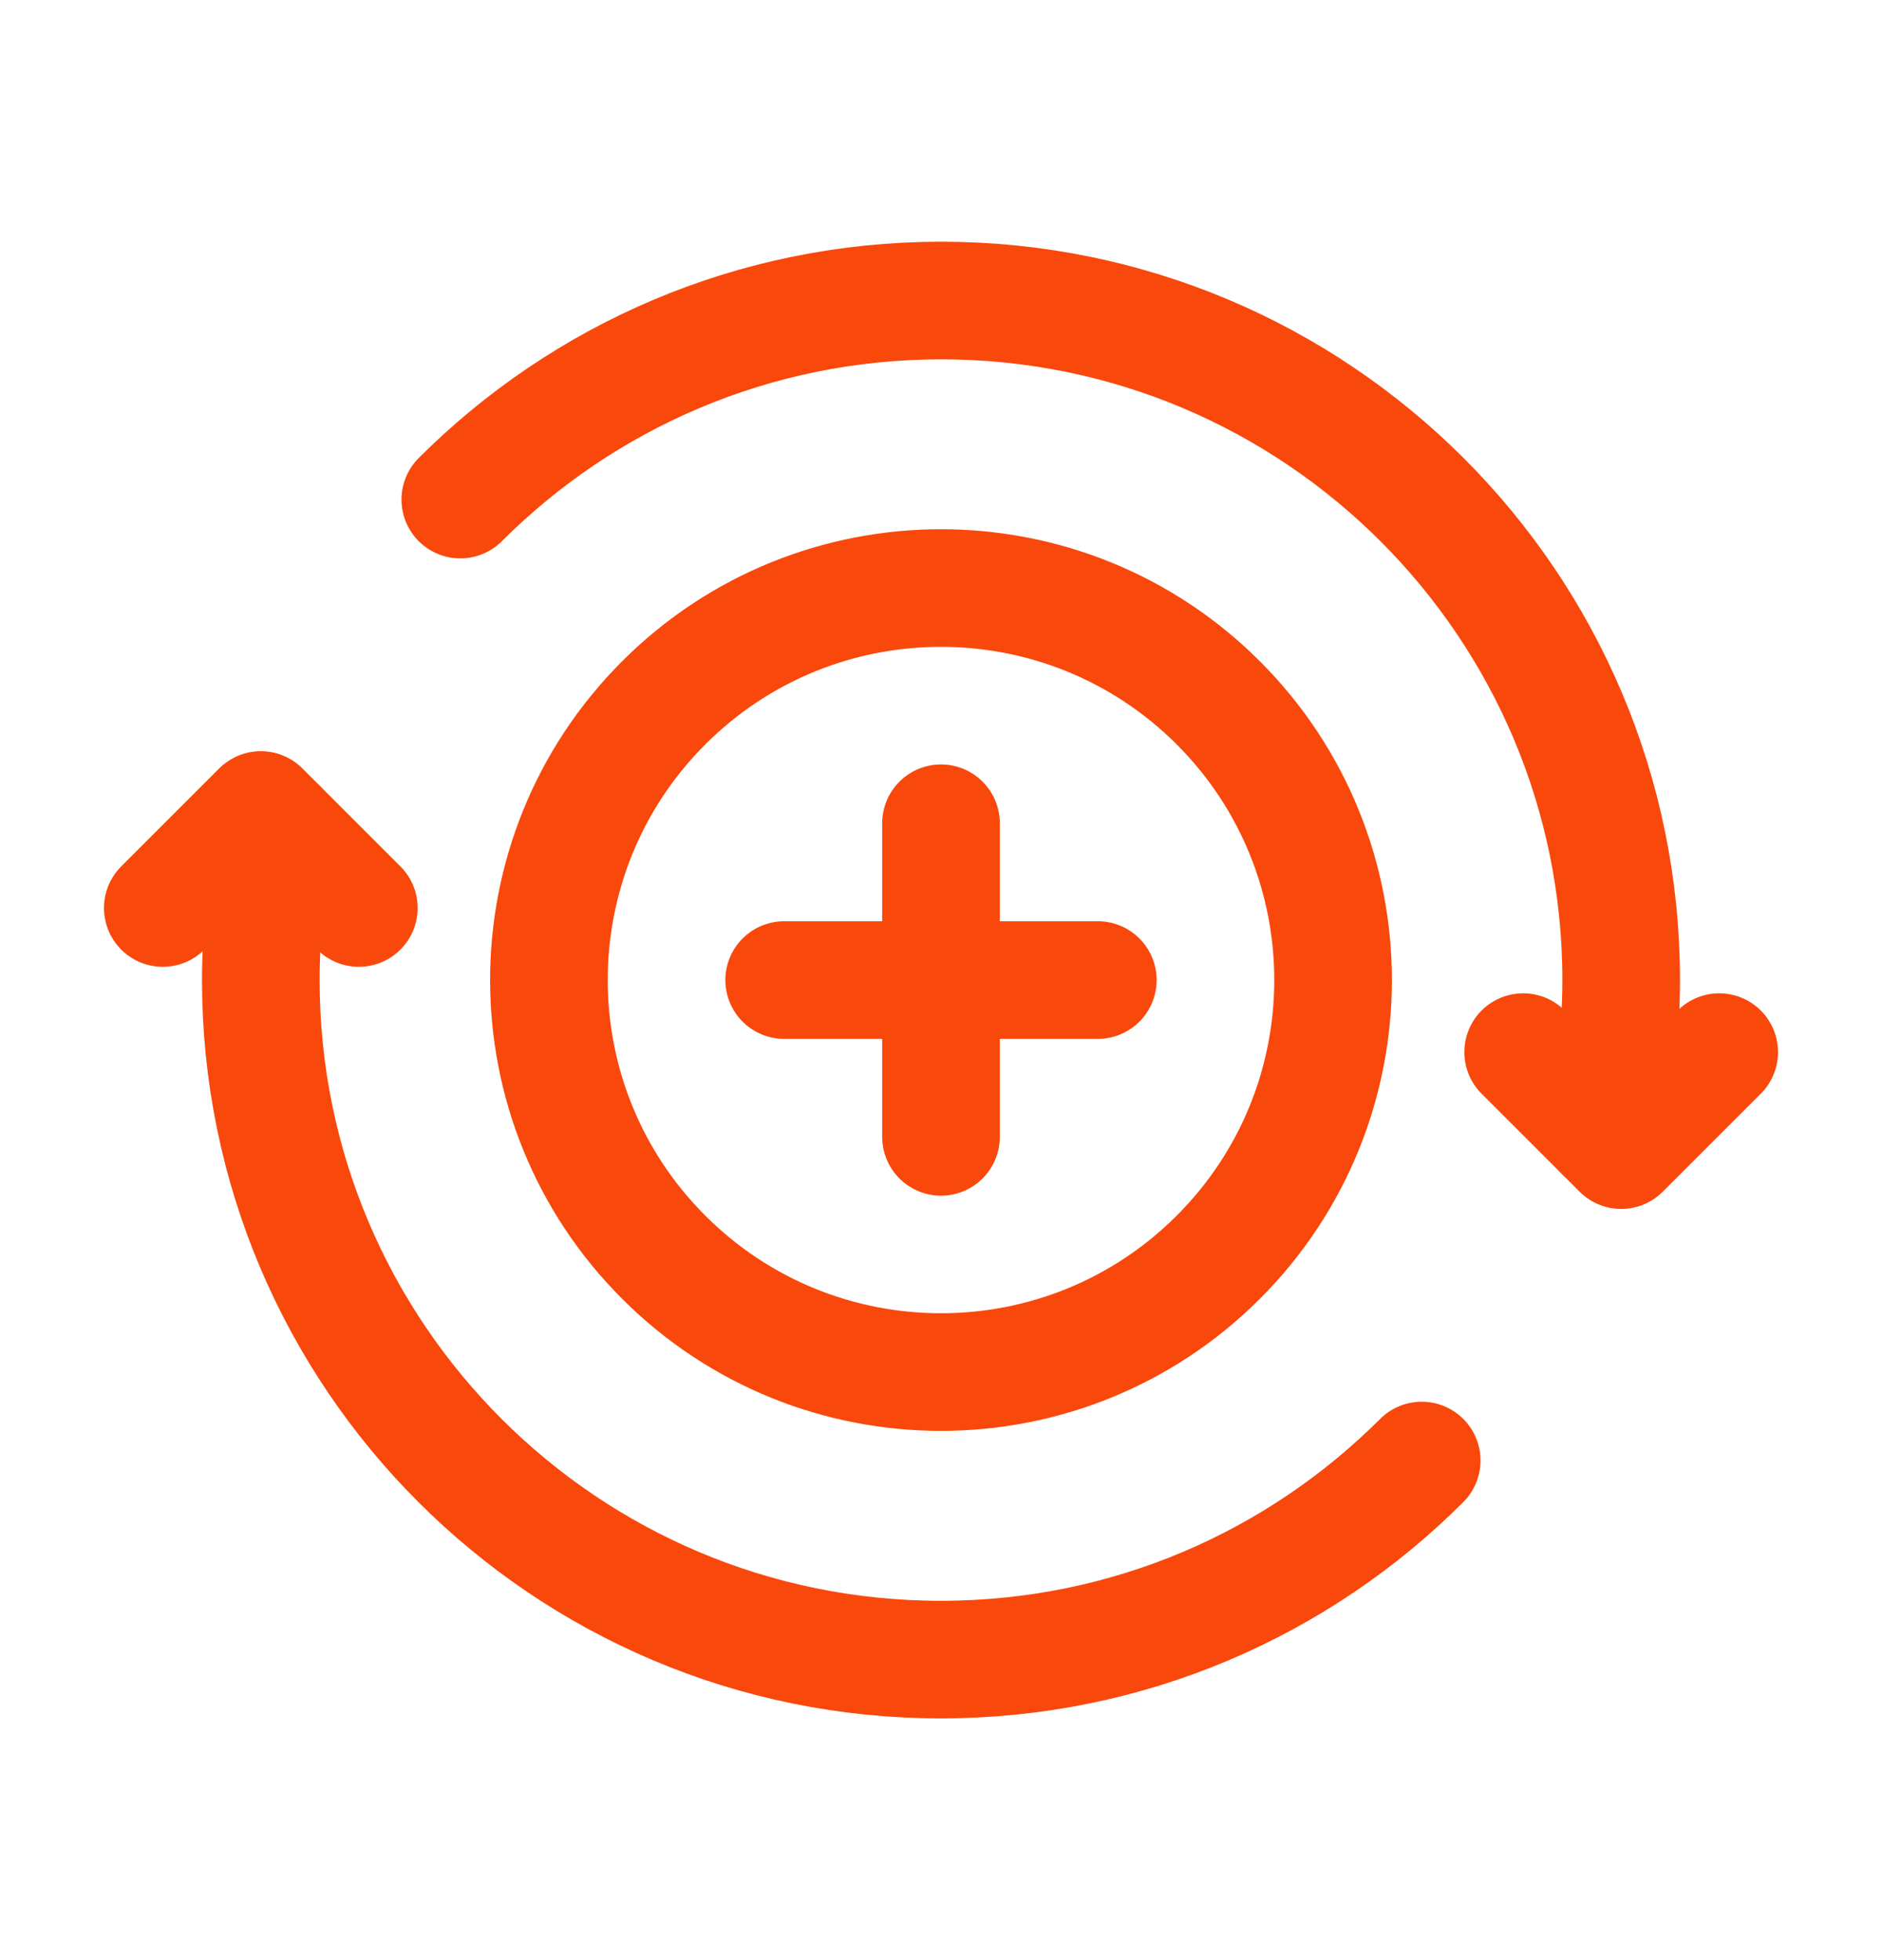
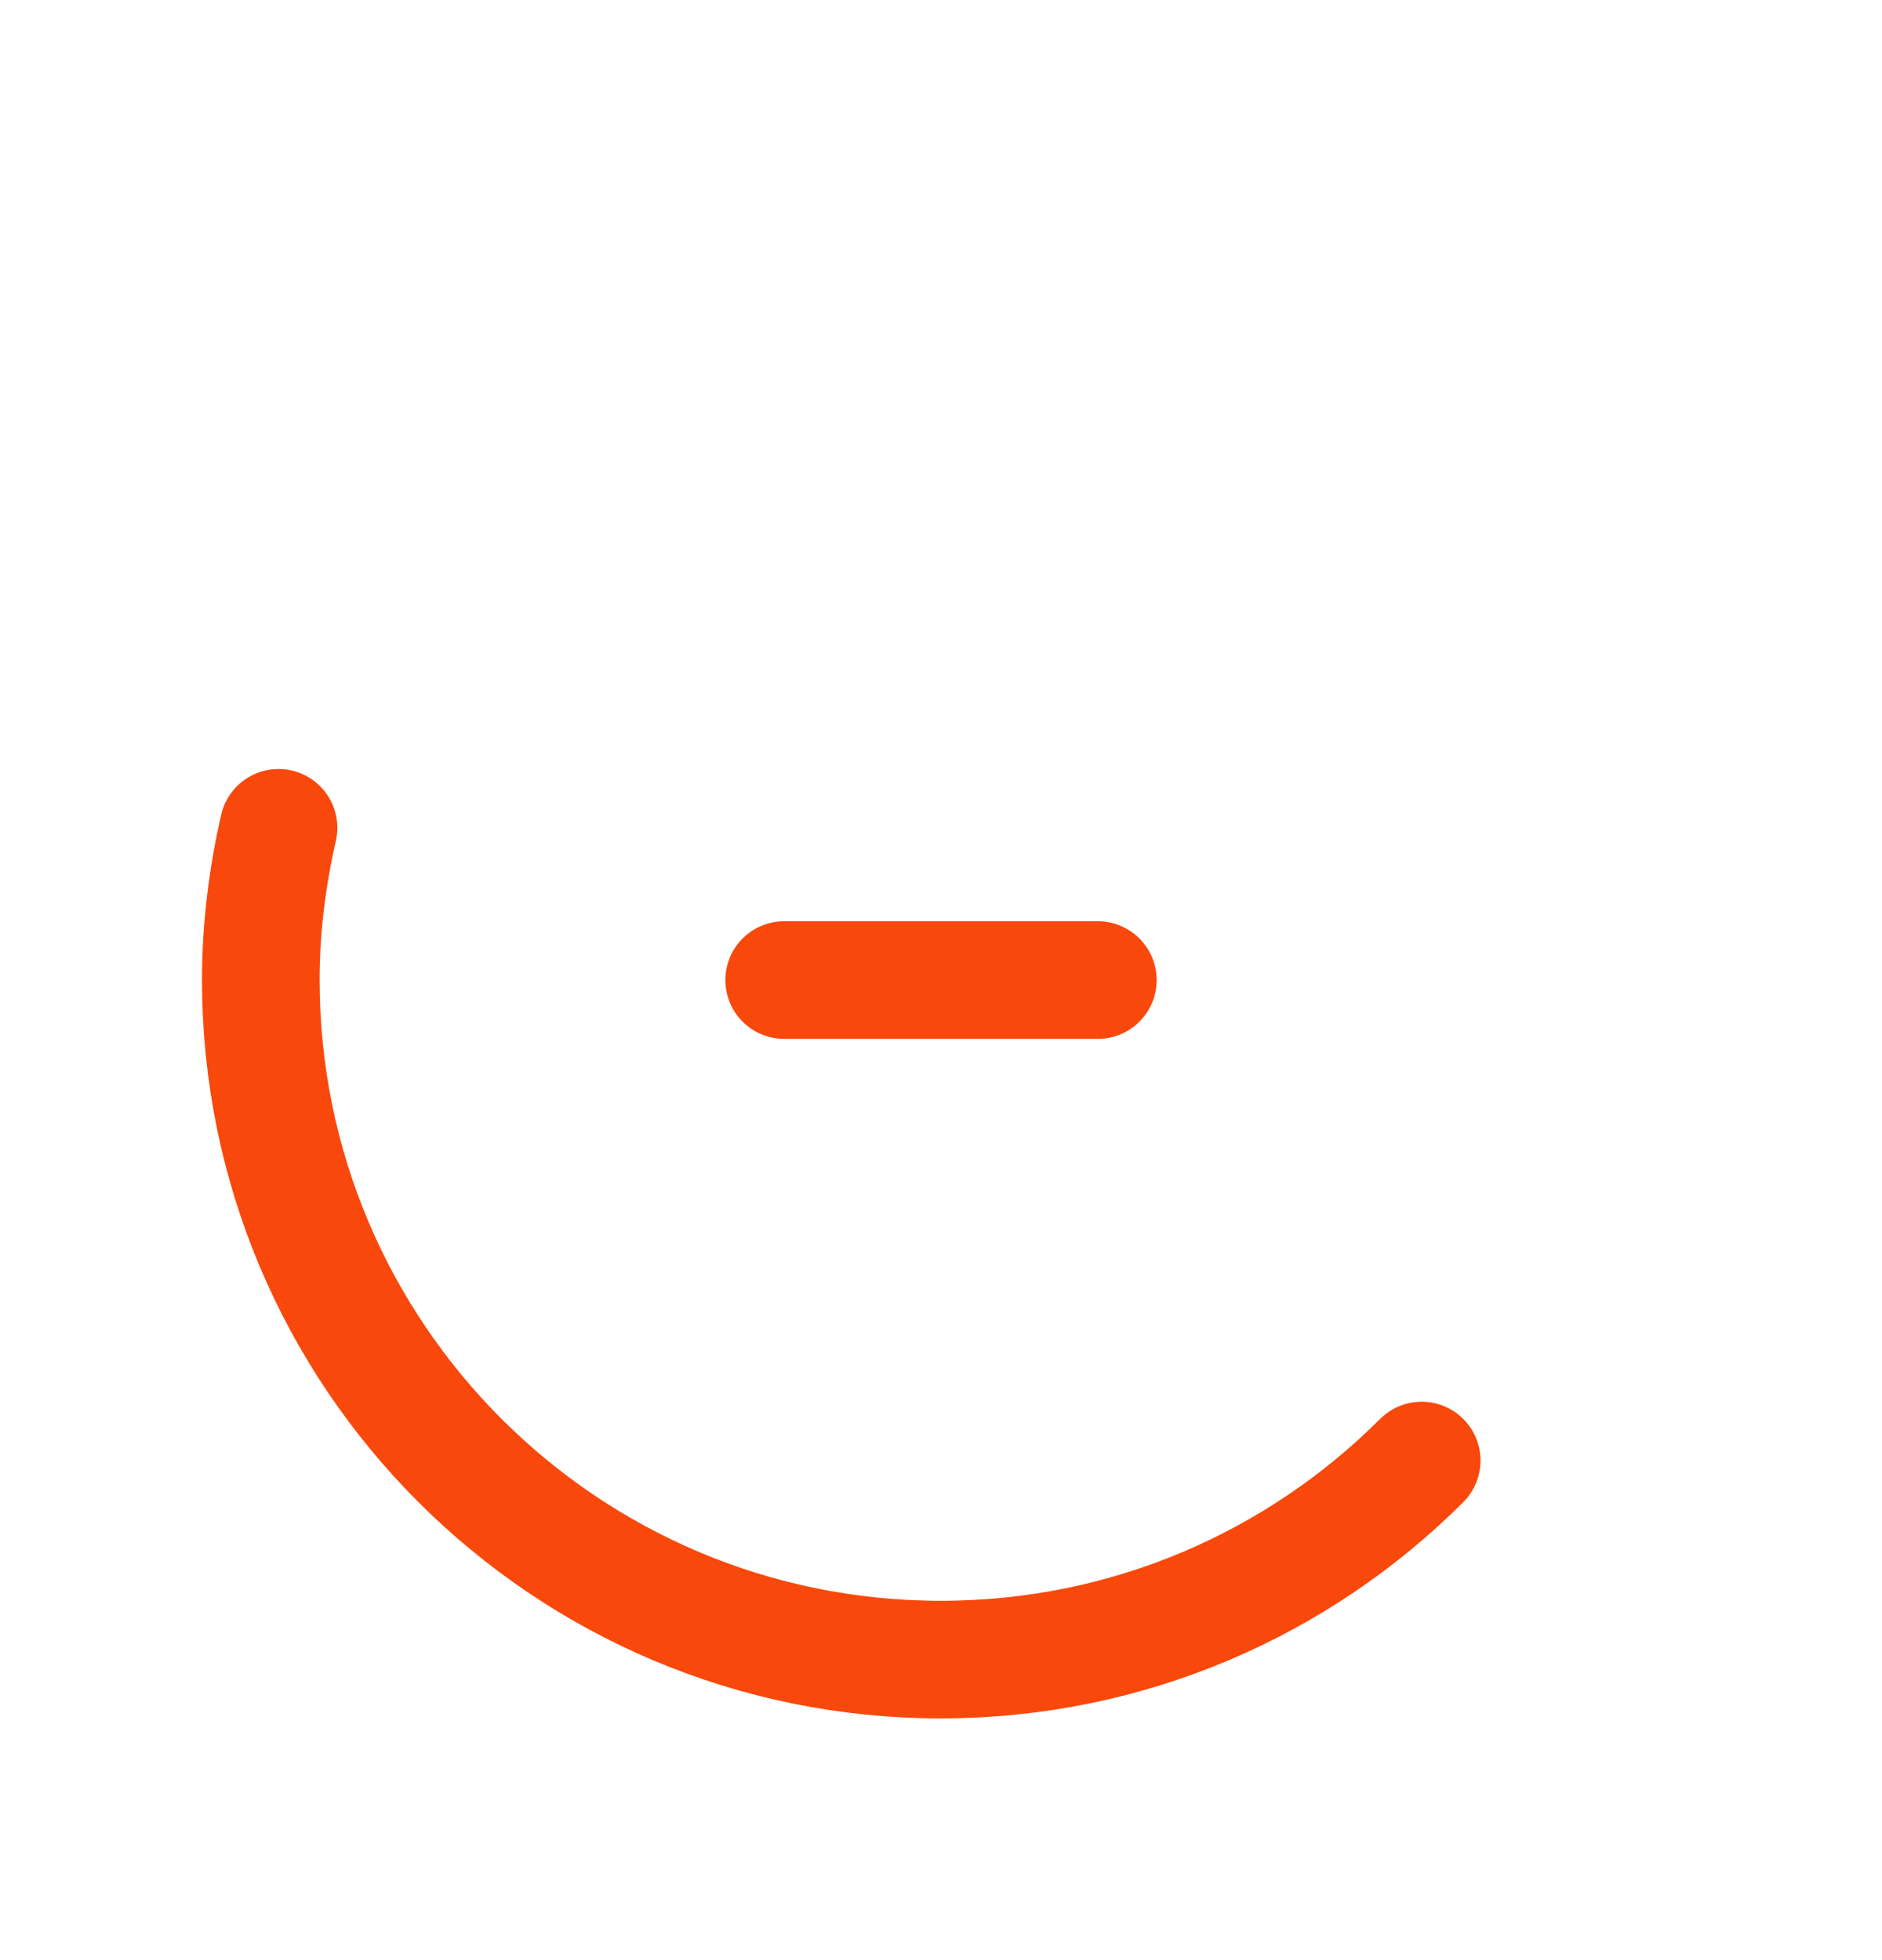
<svg xmlns="http://www.w3.org/2000/svg" width="24" height="25" viewBox="0 0 24 25" fill="none">
-   <path d="M5.87 6.372C7.439 4.803 9.607 3.833 12.002 3.833C16.791 3.833 20.674 7.714 20.674 12.501C20.674 13.169 20.591 13.817 20.448 14.442" stroke="#F9480B" stroke-width="1.5" stroke-linecap="round" stroke-linejoin="round" />
-   <path d="M19.424 13.419L20.674 14.669L21.924 13.419" stroke="#F9480B" stroke-width="1.5" stroke-linecap="round" stroke-linejoin="round" />
  <path d="M18.13 18.628C16.561 20.197 14.393 21.167 11.998 21.167C7.209 21.167 3.326 17.286 3.326 12.499C3.326 11.831 3.409 11.183 3.552 10.558" stroke="#F9480B" stroke-width="1.5" stroke-linecap="round" stroke-linejoin="round" />
-   <path d="M4.576 11.581L3.326 10.331L2.076 11.581" stroke="#F9480B" stroke-width="1.5" stroke-linecap="round" stroke-linejoin="round" />
  <path d="M14 12.5H10" stroke="#F9480B" stroke-width="1.5" stroke-linecap="round" stroke-linejoin="round" />
-   <path d="M12 14.5V10.5" stroke="#F9480B" stroke-width="1.5" stroke-linecap="round" stroke-linejoin="round" />
-   <path d="M15.536 8.964C17.488 10.917 17.488 14.083 15.536 16.035C13.583 17.988 10.417 17.988 8.464 16.035C6.512 14.083 6.512 10.917 8.464 8.964C10.417 7.012 13.583 7.012 15.536 8.964" stroke="#F9480B" stroke-width="1.5" stroke-linecap="round" stroke-linejoin="round" />
</svg>